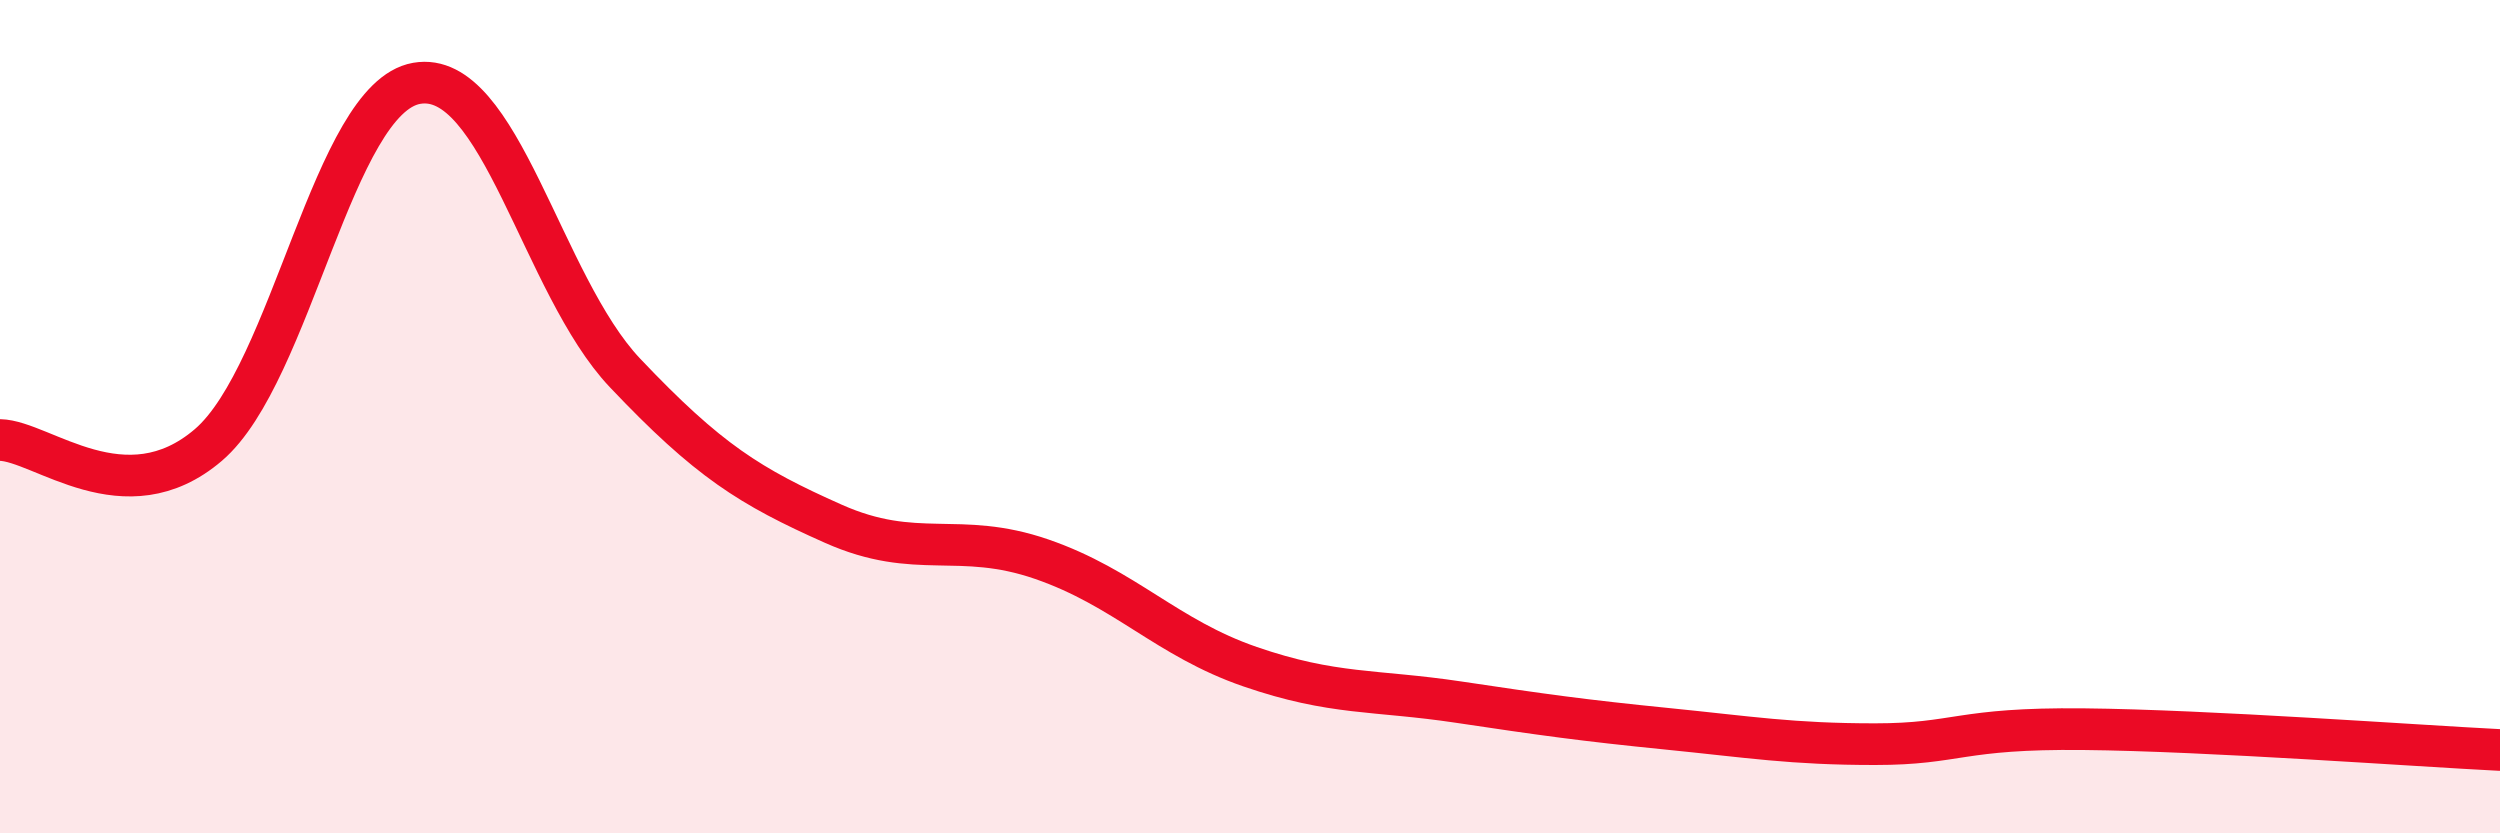
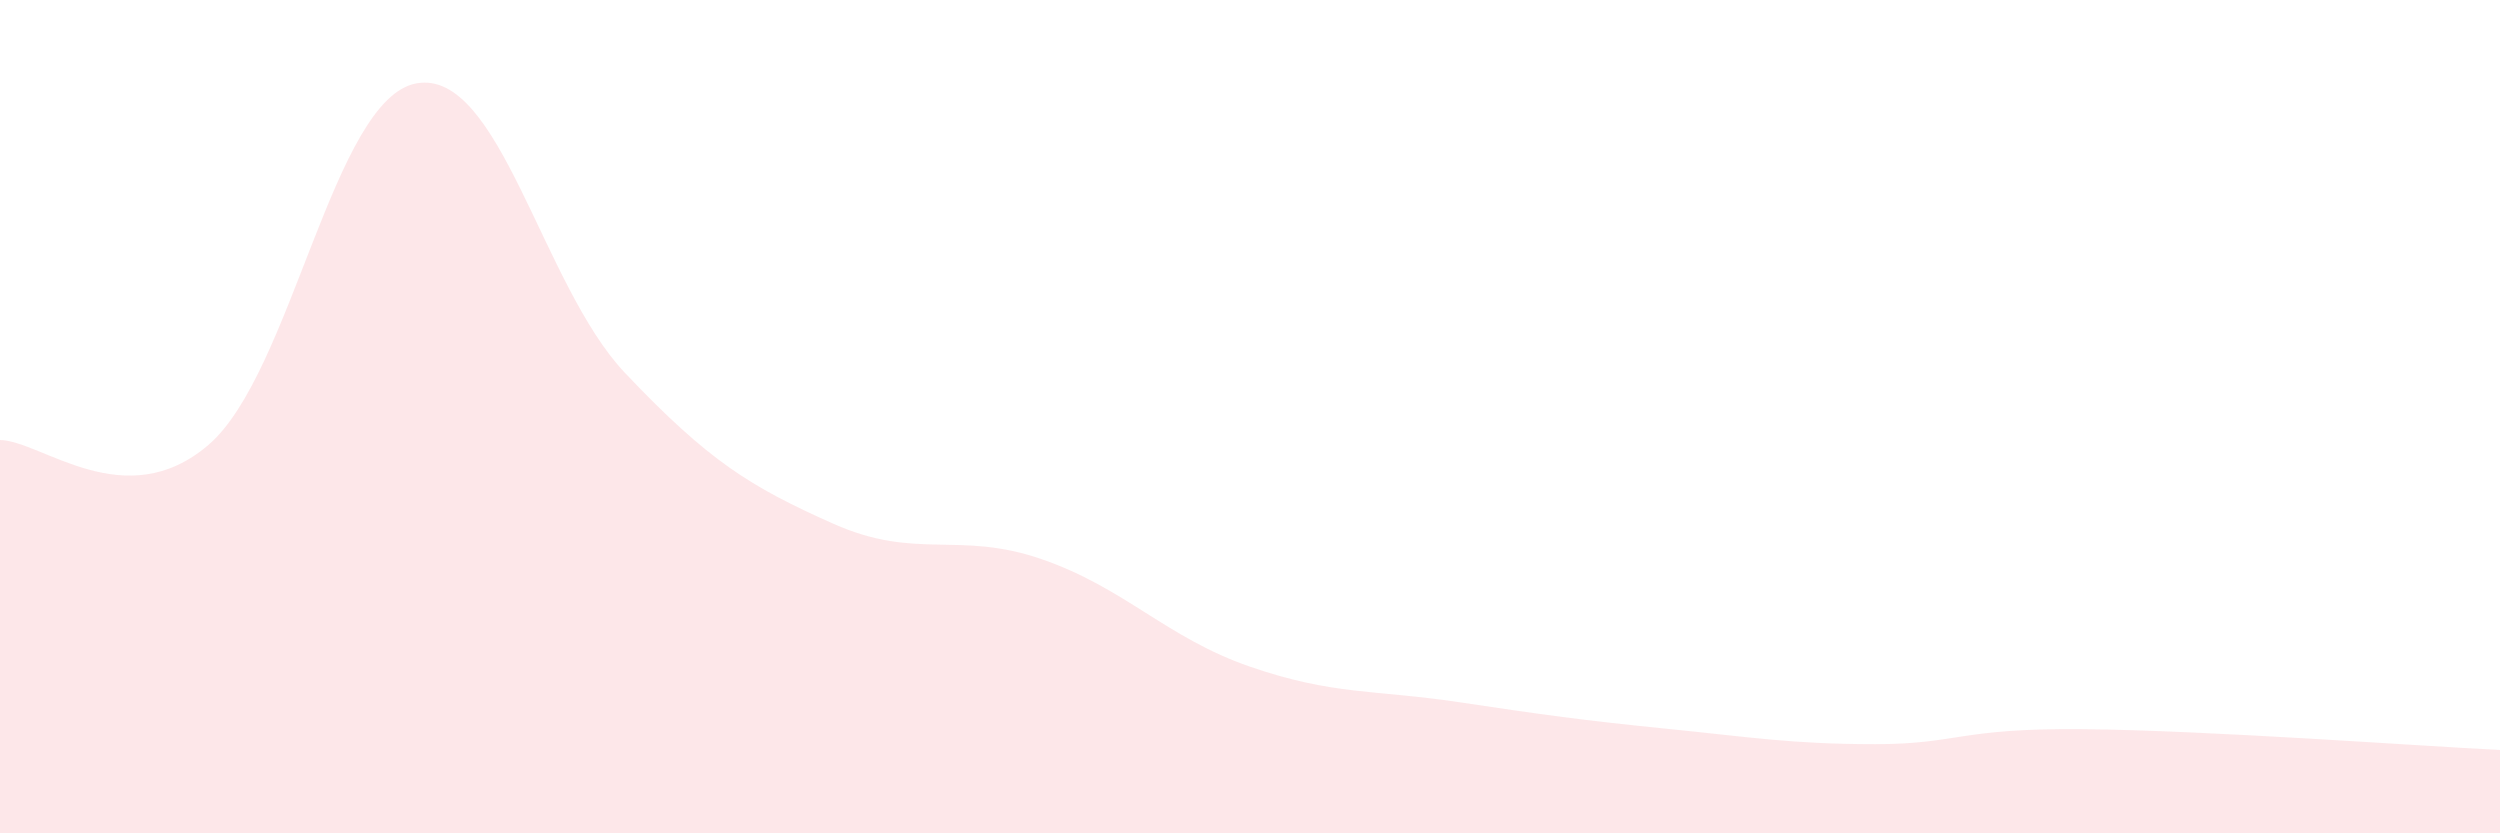
<svg xmlns="http://www.w3.org/2000/svg" width="60" height="20" viewBox="0 0 60 20">
  <path d="M 0,10.56 C 1,10.58 3,12.39 5,10.68 C 7,8.97 8,2.35 10,2 C 12,1.65 13,6.84 15,8.95 C 17,11.06 18,11.68 20,12.57 C 22,13.46 23,12.73 25,13.42 C 27,14.11 28,15.31 30,16 C 32,16.69 33,16.55 35,16.85 C 37,17.15 38,17.29 40,17.49 C 42,17.69 43,17.86 45,17.86 C 47,17.86 47,17.47 50,17.5 C 53,17.53 58,17.9 60,18L60 20L0 20Z" fill="#EB0A25" opacity="0.1" stroke-linecap="round" stroke-linejoin="round" />
-   <path d="M 0,10.56 C 1,10.58 3,12.39 5,10.68 C 7,8.97 8,2.35 10,2 C 12,1.65 13,6.84 15,8.95 C 17,11.06 18,11.68 20,12.57 C 22,13.46 23,12.73 25,13.42 C 27,14.11 28,15.31 30,16 C 32,16.69 33,16.55 35,16.85 C 37,17.15 38,17.29 40,17.49 C 42,17.69 43,17.86 45,17.86 C 47,17.86 47,17.47 50,17.5 C 53,17.53 58,17.9 60,18" stroke="#EB0A25" stroke-width="1" fill="none" stroke-linecap="round" stroke-linejoin="round" />
</svg>